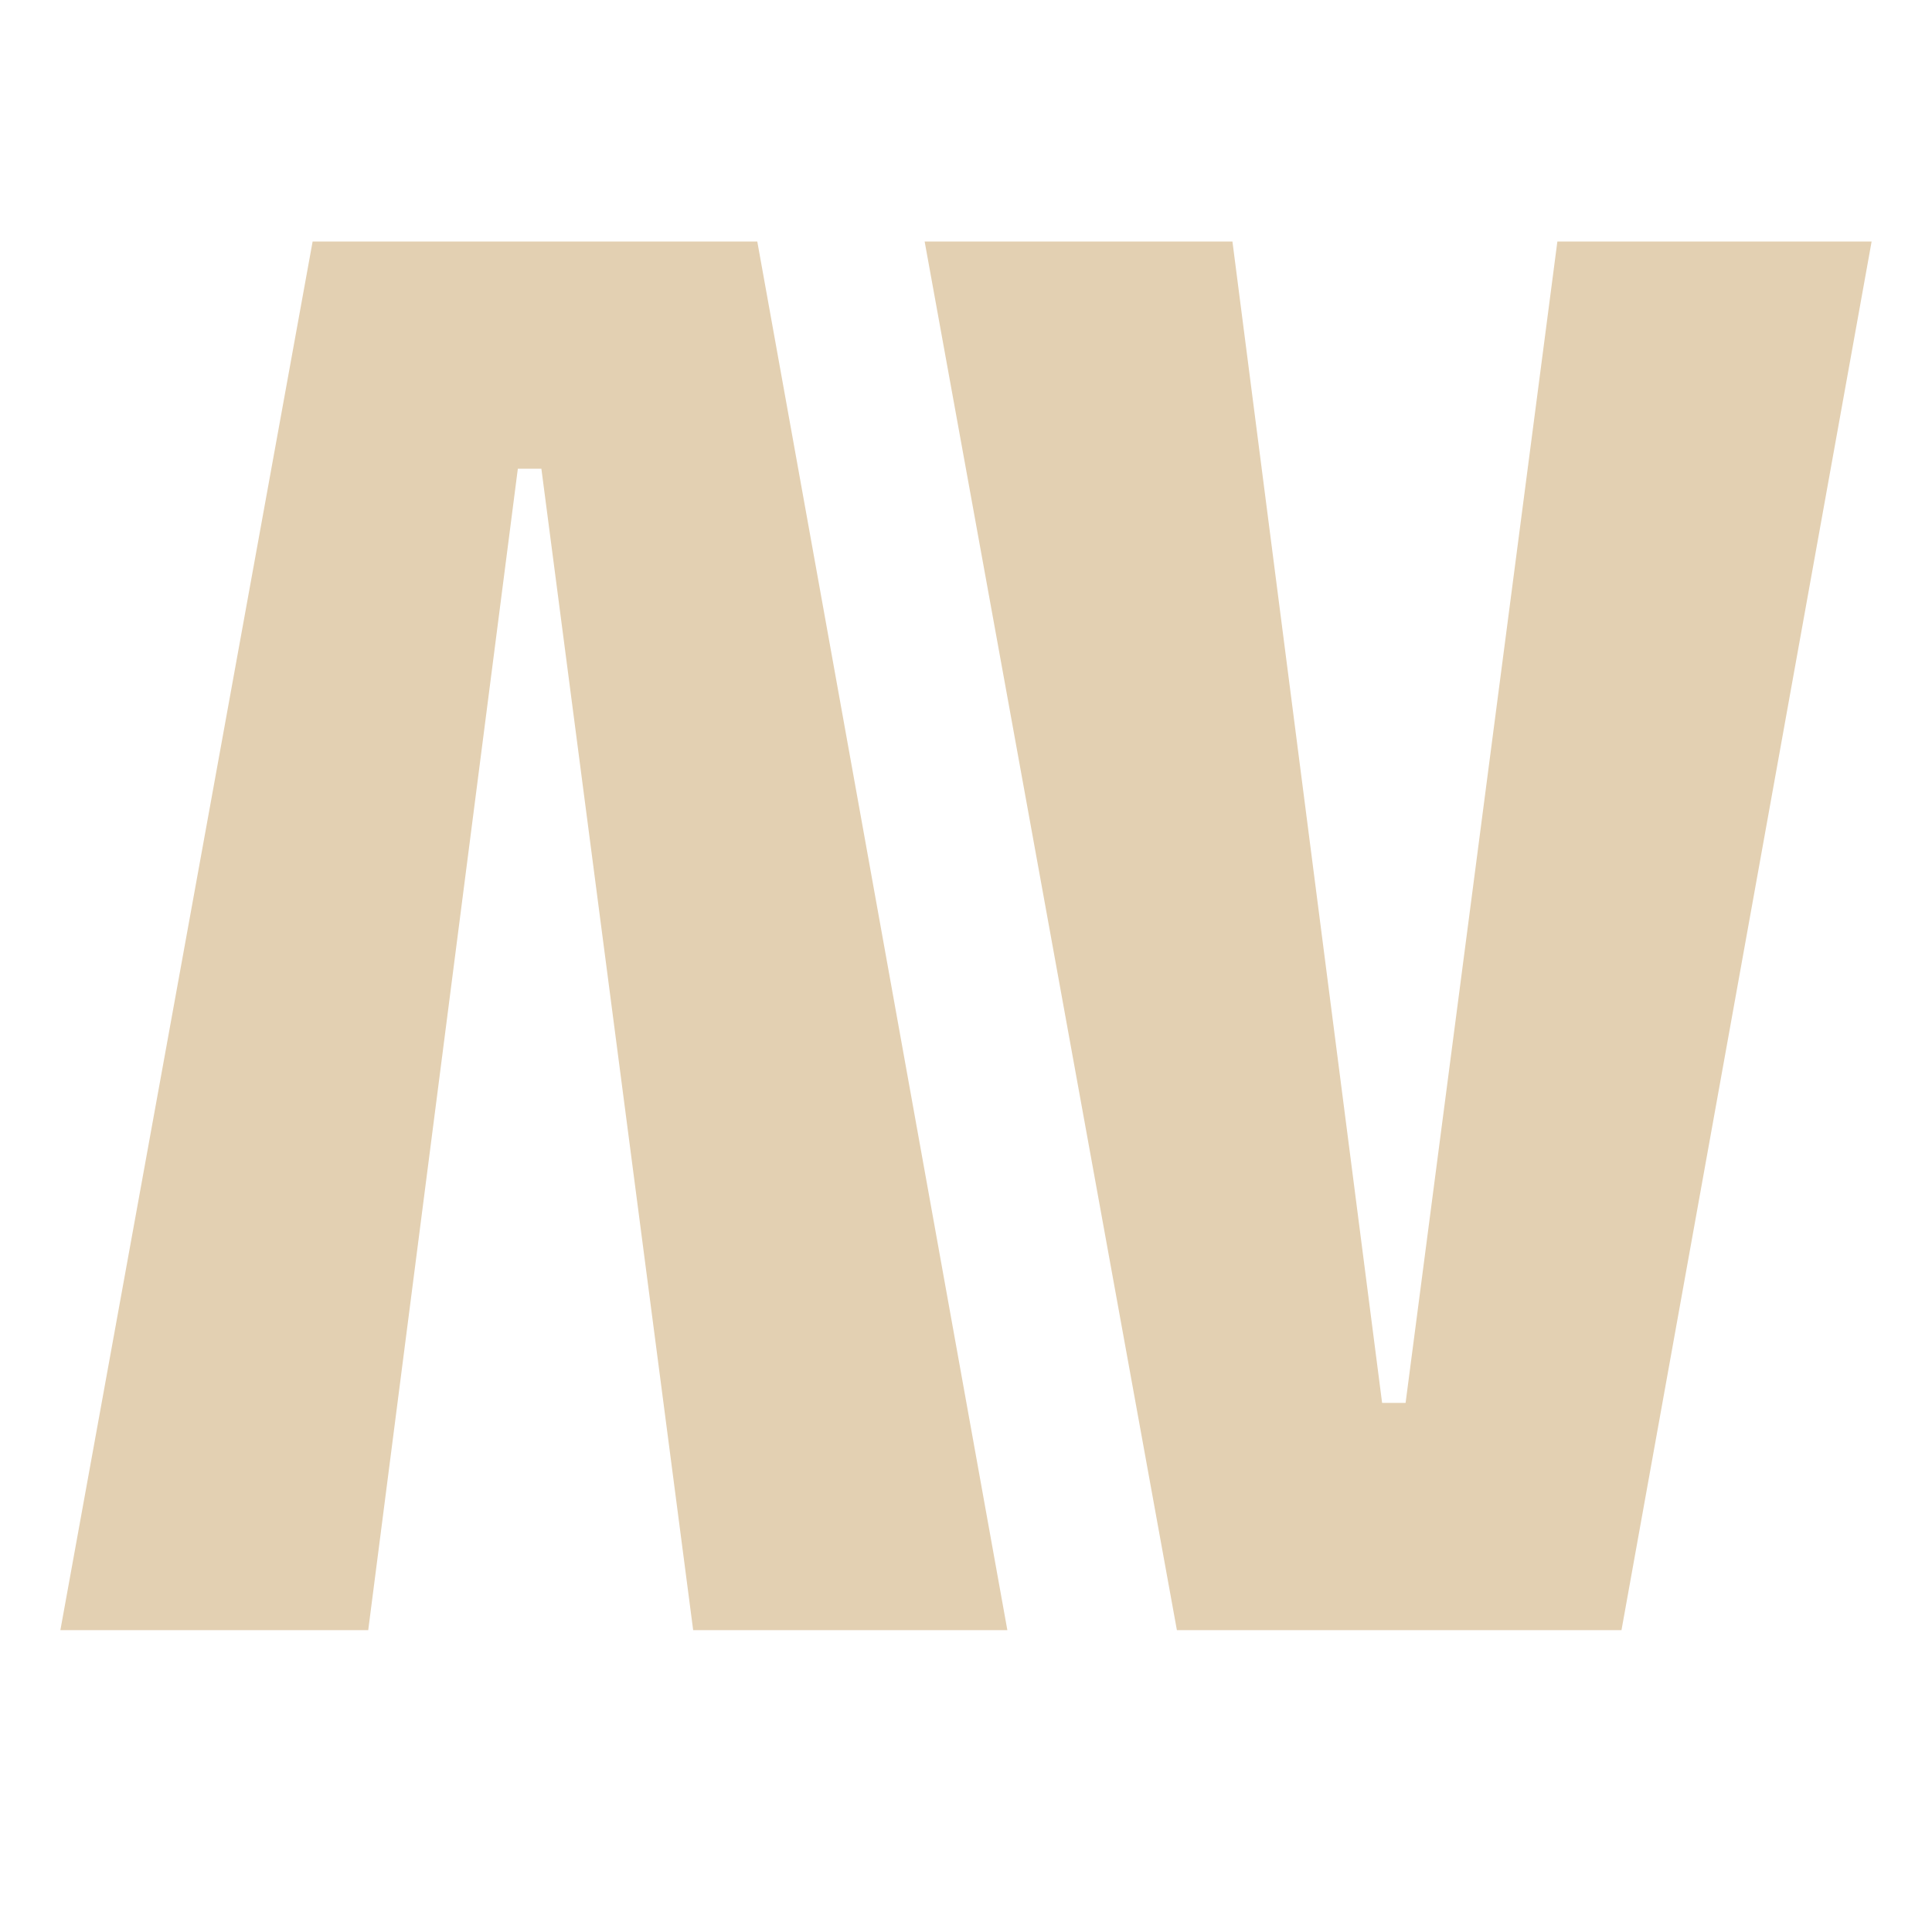
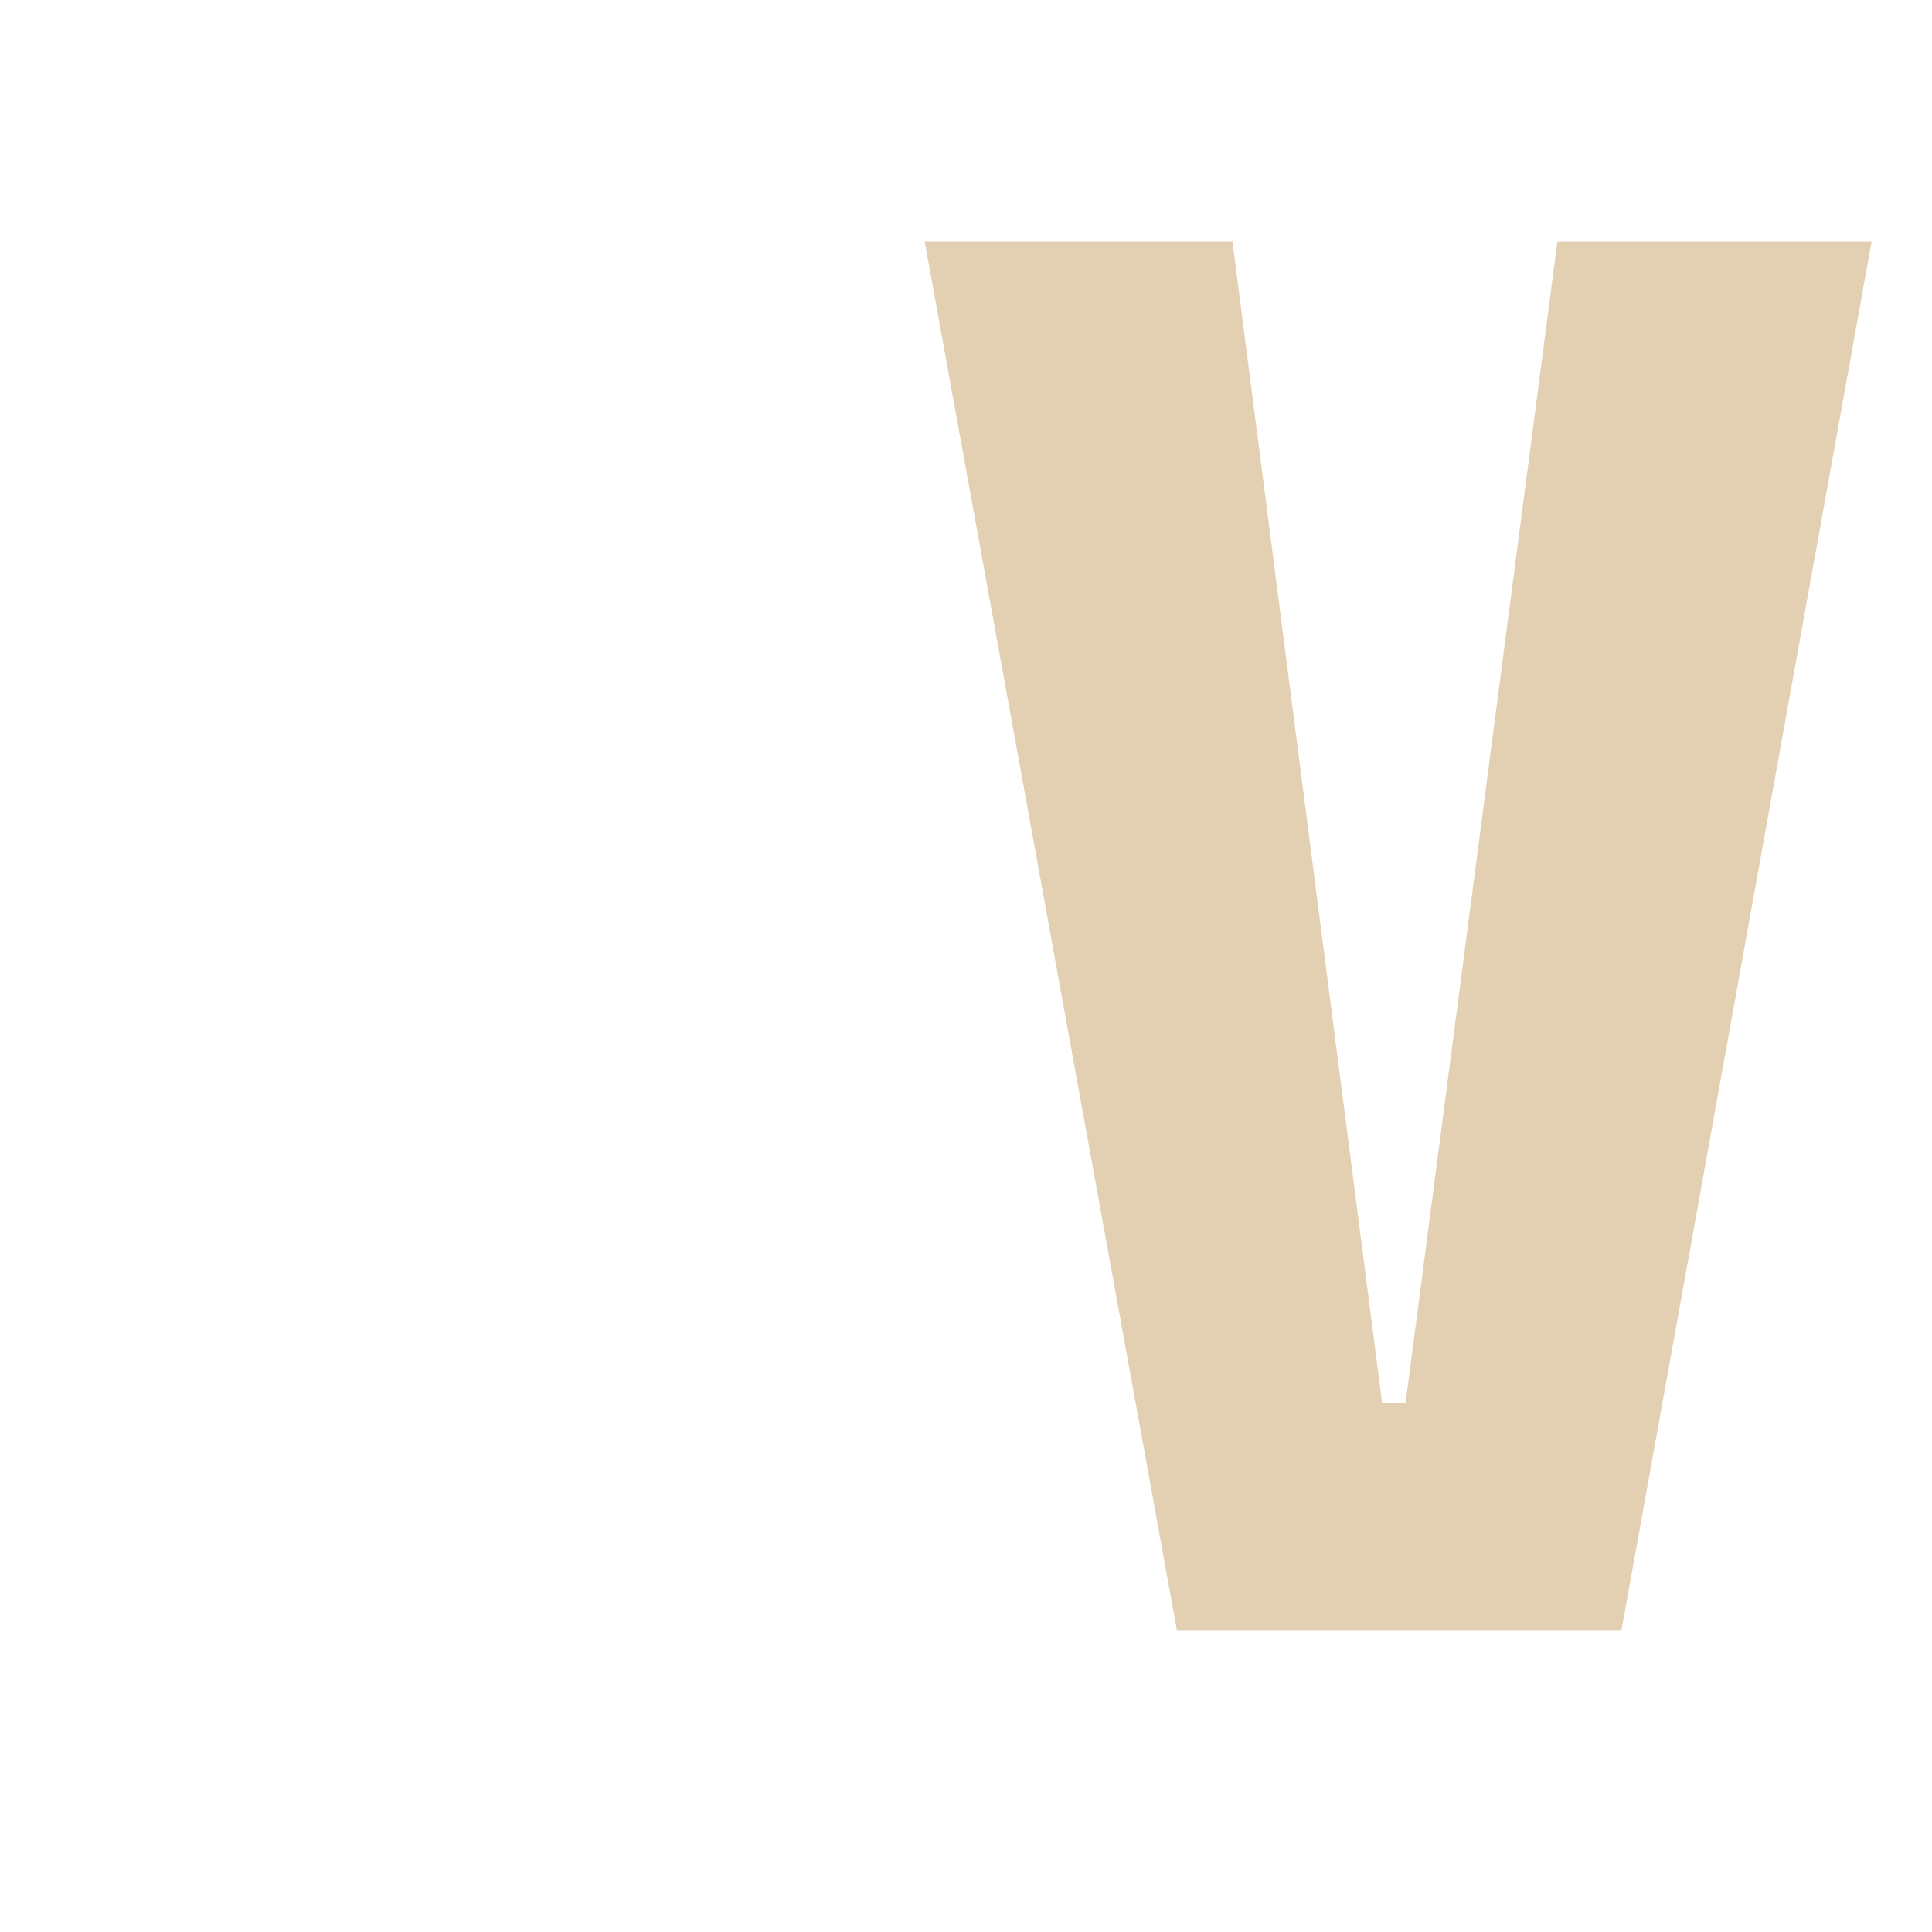
<svg xmlns="http://www.w3.org/2000/svg" width="32" height="32" viewBox="0 0 32 32" fill="none">
-   <path d="M1 27L5.178 4H12.543L16.685 27H11.481L8.967 7.764H8.577L6.099 27H1Z" fill="#E3D0B2" />
  <path d="M15.315 4L19.493 27H26.857L31 4H25.795L23.281 23.236H22.892L20.413 4H15.315Z" fill="#E3D0B2" />
</svg>